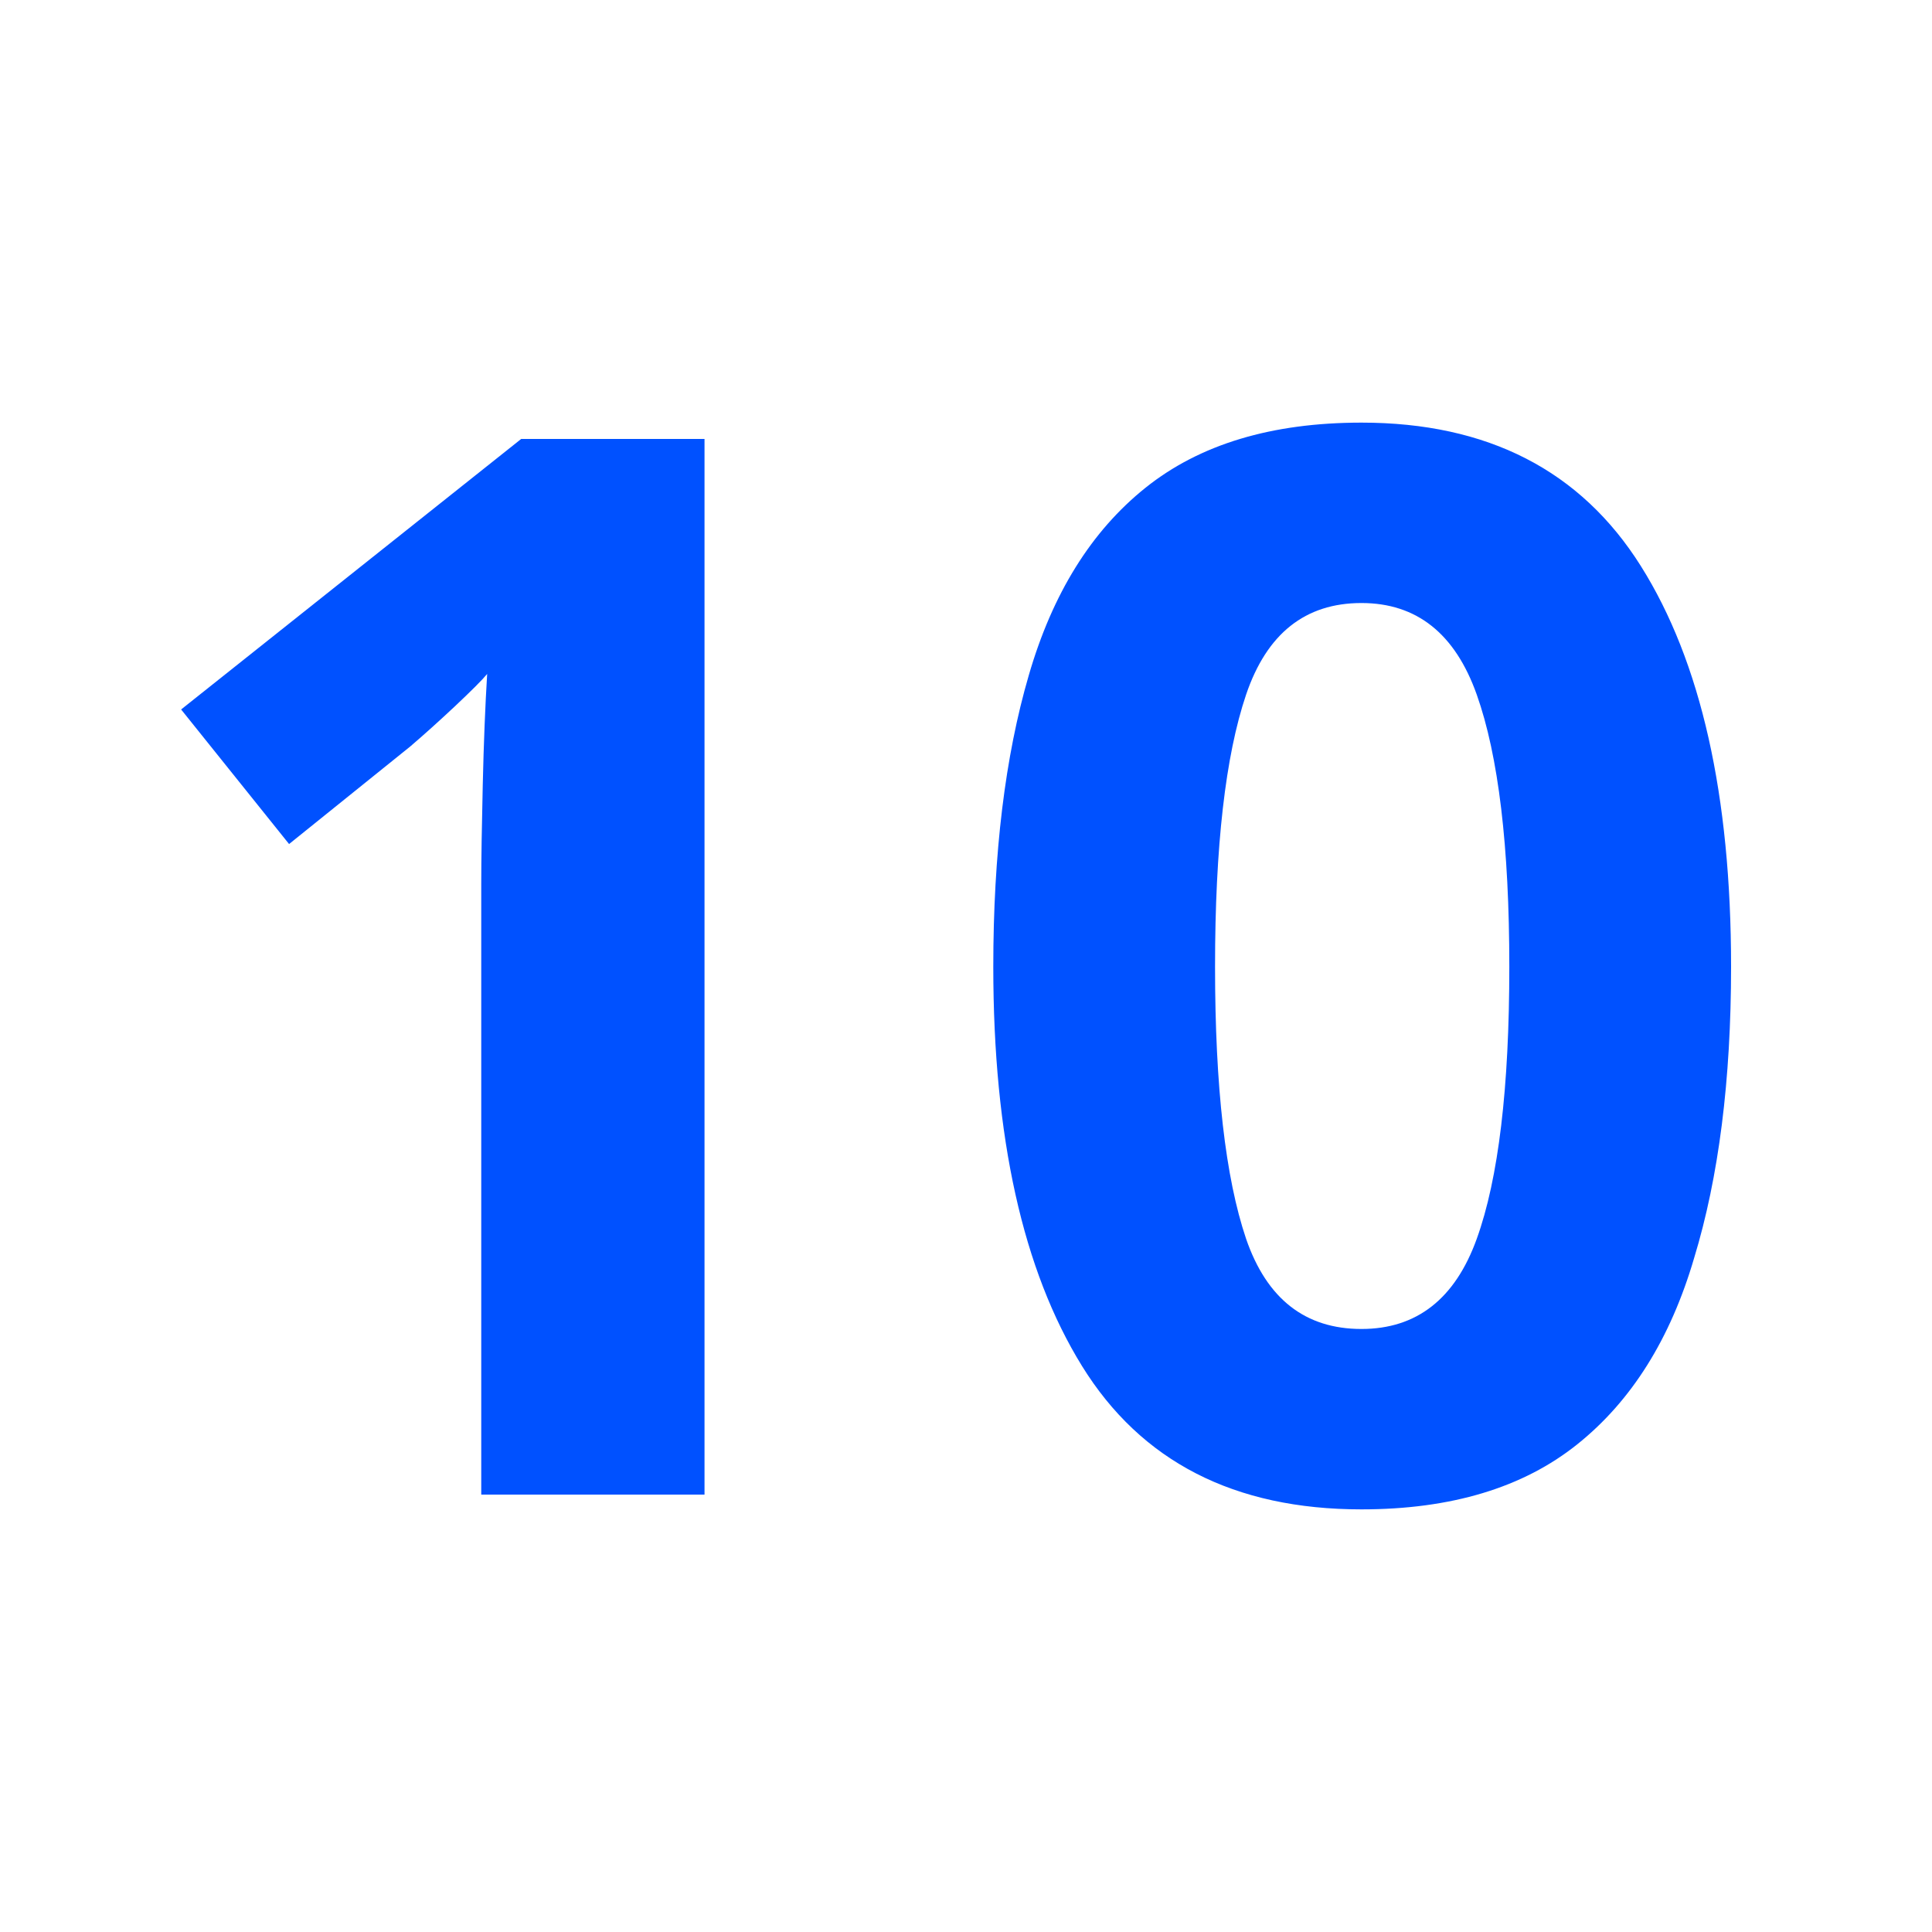
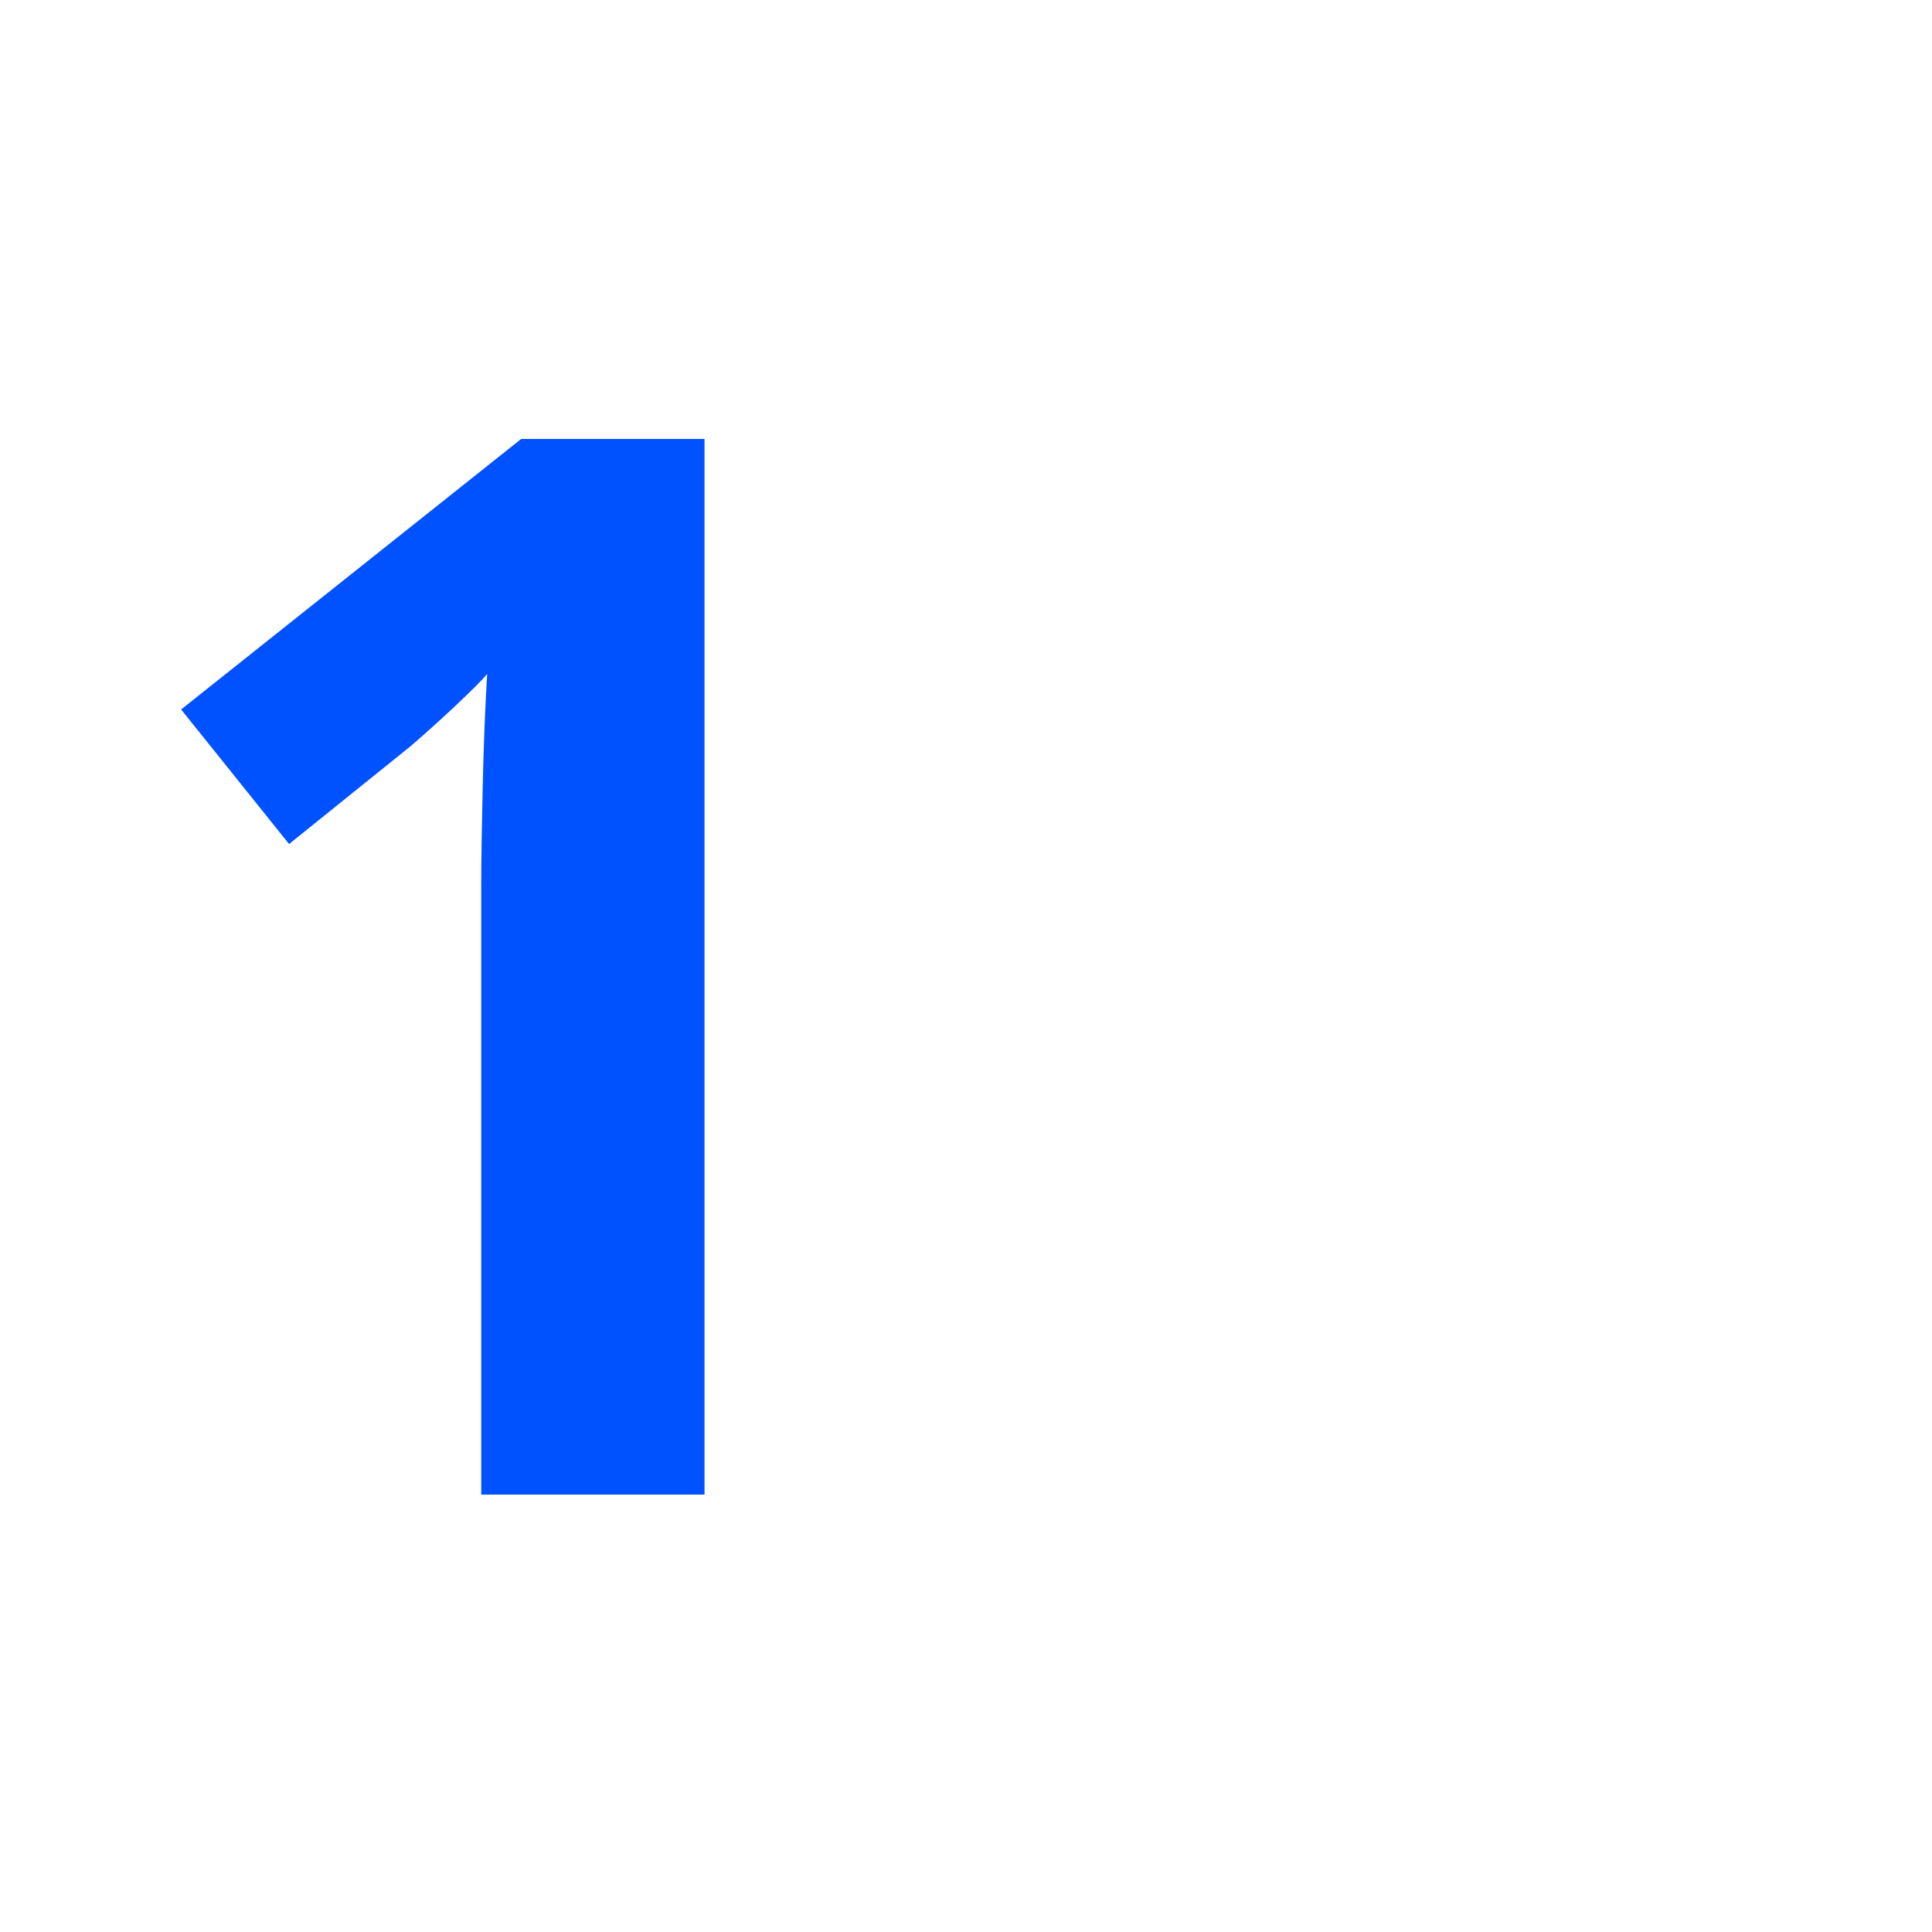
<svg xmlns="http://www.w3.org/2000/svg" width="32" height="32" viewBox="0 0 32 32" fill="none">
-   <path d="M28.672 16.012C28.672 17.89 28.468 19.498 28.06 20.837C27.668 22.175 27.023 23.204 26.125 23.922C25.227 24.641 24.035 25 22.55 25C20.444 25 18.901 24.208 17.921 22.625C16.942 21.041 16.452 18.837 16.452 16.012C16.452 14.135 16.648 12.527 17.039 11.188C17.431 9.833 18.076 8.796 18.974 8.078C19.872 7.359 21.064 7 22.55 7C24.639 7 26.182 7.792 27.178 9.376C28.174 10.959 28.672 13.171 28.672 16.012ZM20.125 16.012C20.125 18.004 20.297 19.506 20.639 20.518C20.982 21.514 21.619 22.012 22.55 22.012C23.464 22.012 24.101 21.514 24.46 20.518C24.819 19.522 24.999 18.02 24.999 16.012C24.999 14.02 24.819 12.518 24.46 11.506C24.101 10.494 23.464 9.988 22.55 9.988C21.619 9.988 20.982 10.494 20.639 11.506C20.297 12.518 20.125 14.02 20.125 16.012Z" fill="#0051FF" />
  <path d="M11.669 24.755H7.971V14.641C7.971 14.233 7.98 13.686 7.996 13C8.012 12.298 8.037 11.686 8.069 11.163C7.988 11.261 7.808 11.441 7.531 11.702C7.269 11.947 7.024 12.168 6.796 12.363L4.788 13.98L3 11.751L8.633 7.27H11.669V24.755Z" fill="#0051FF" />
</svg>